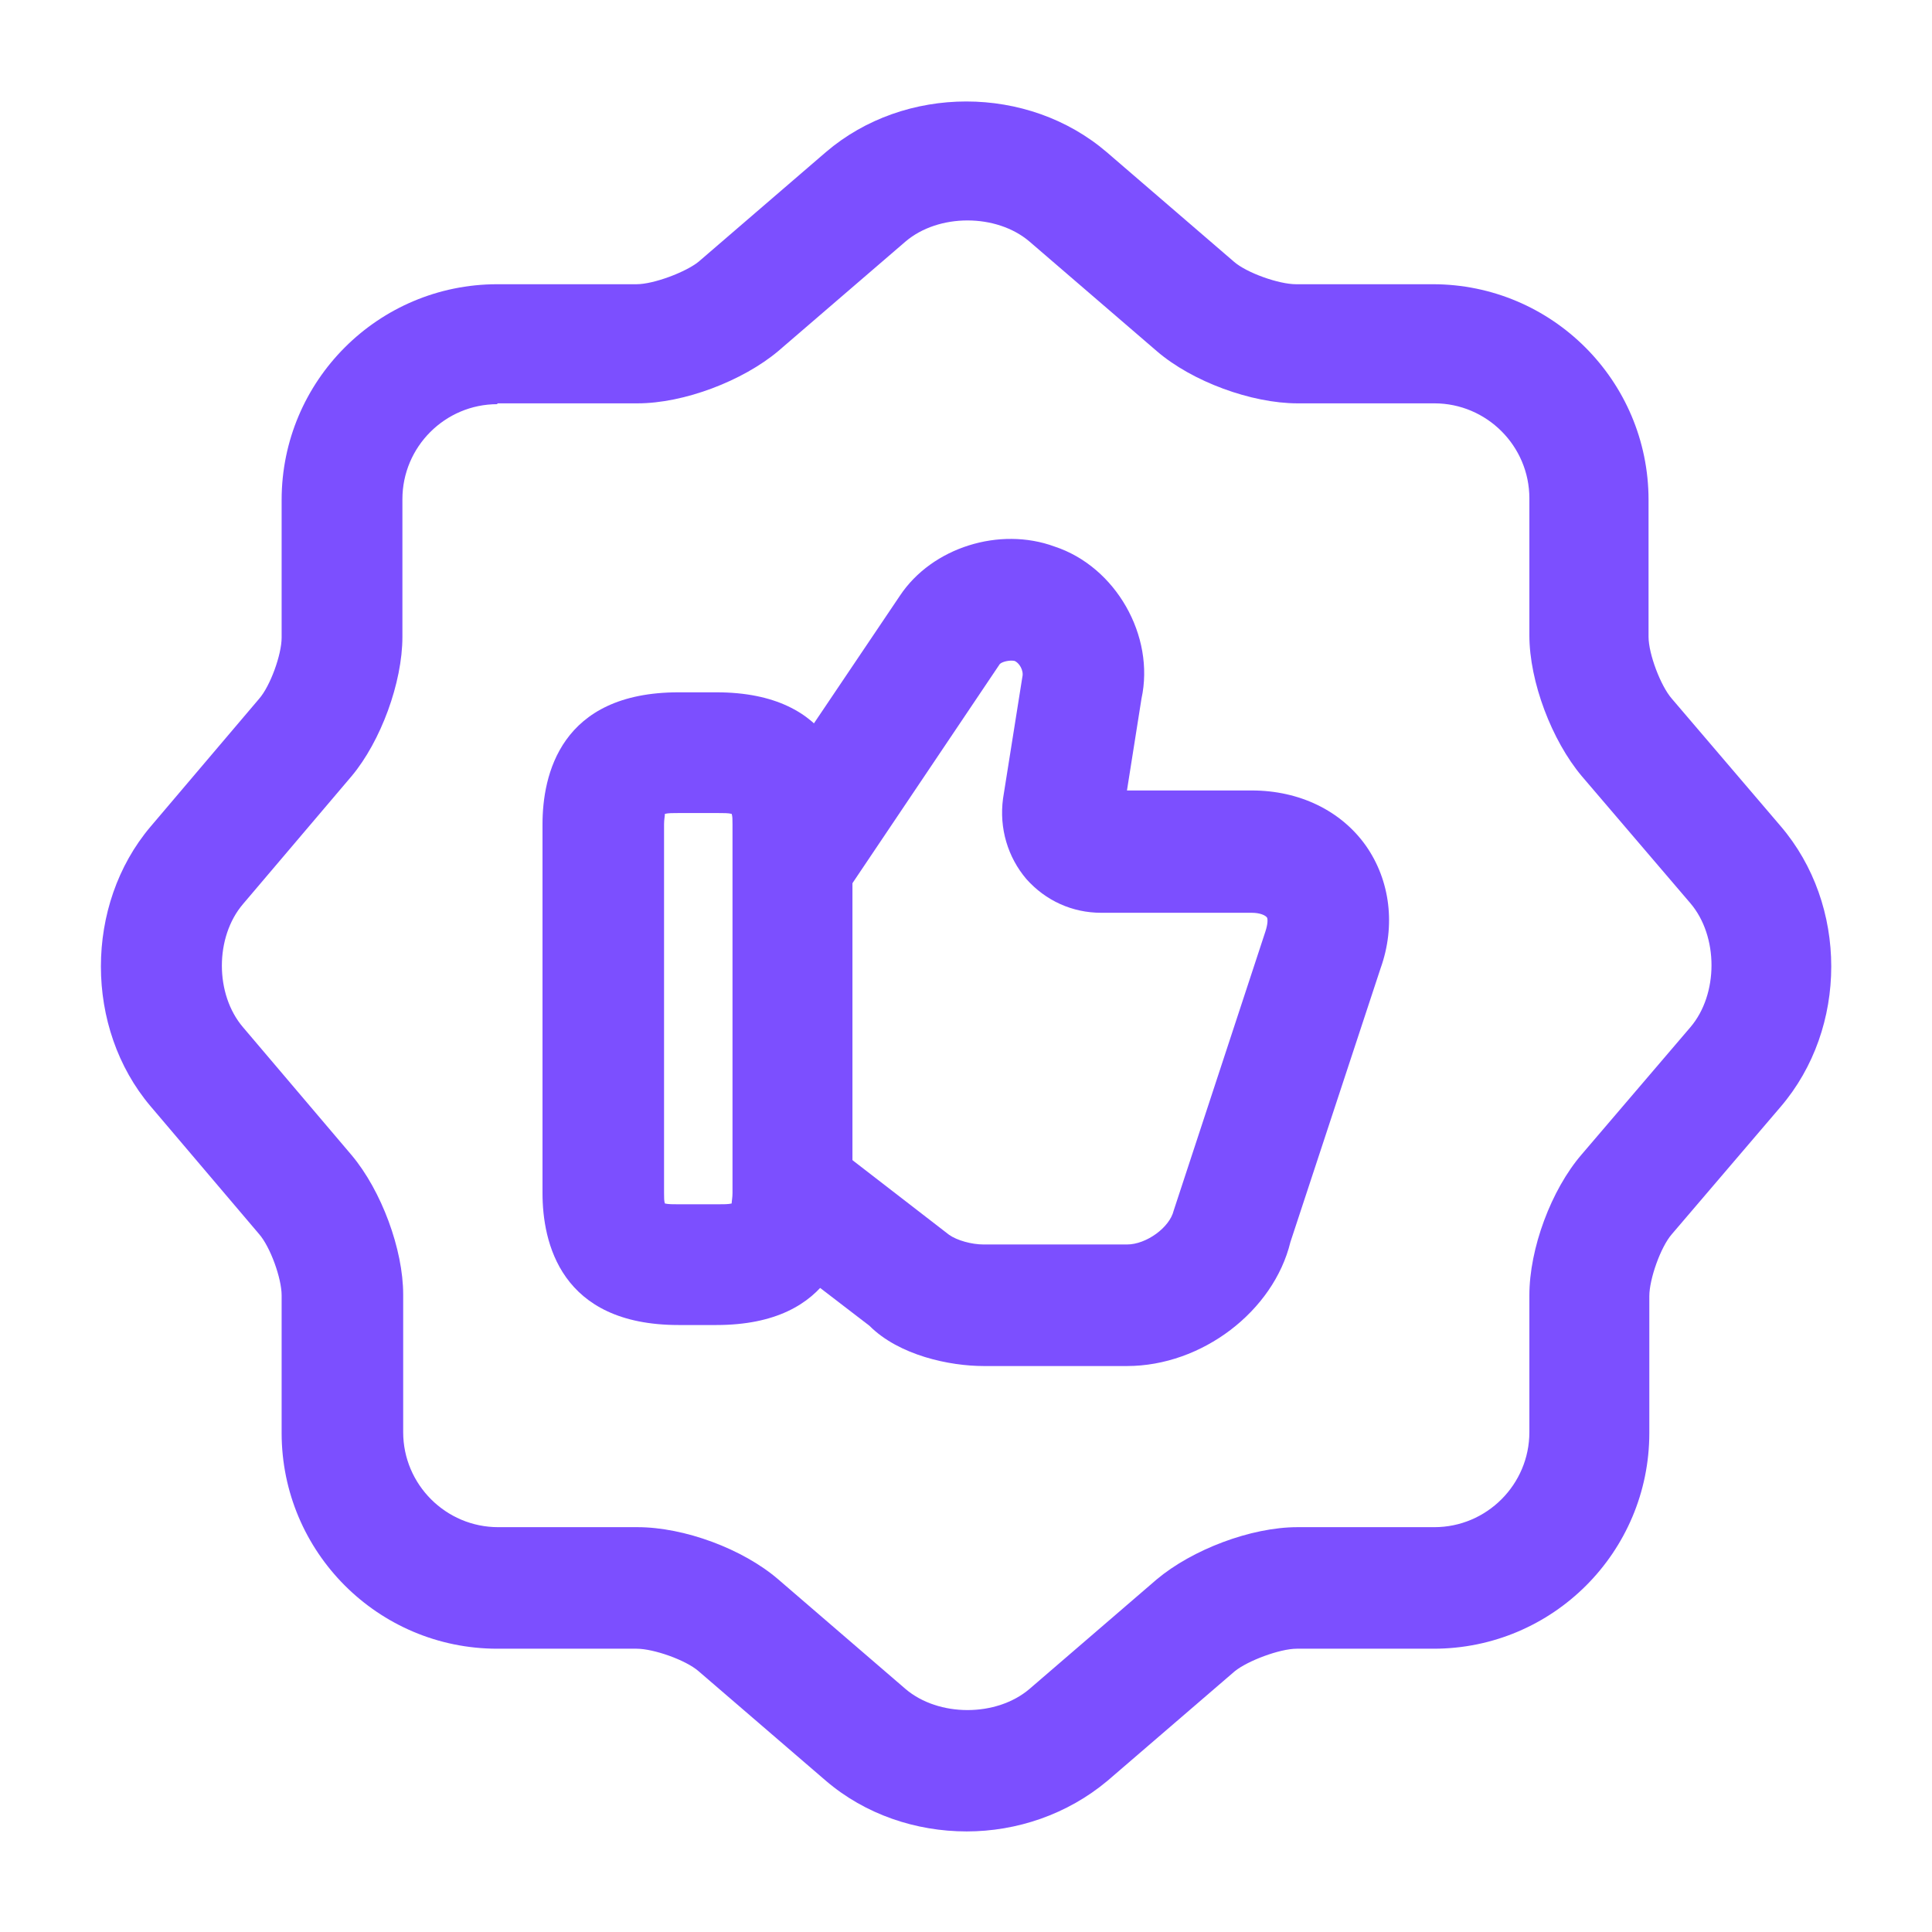
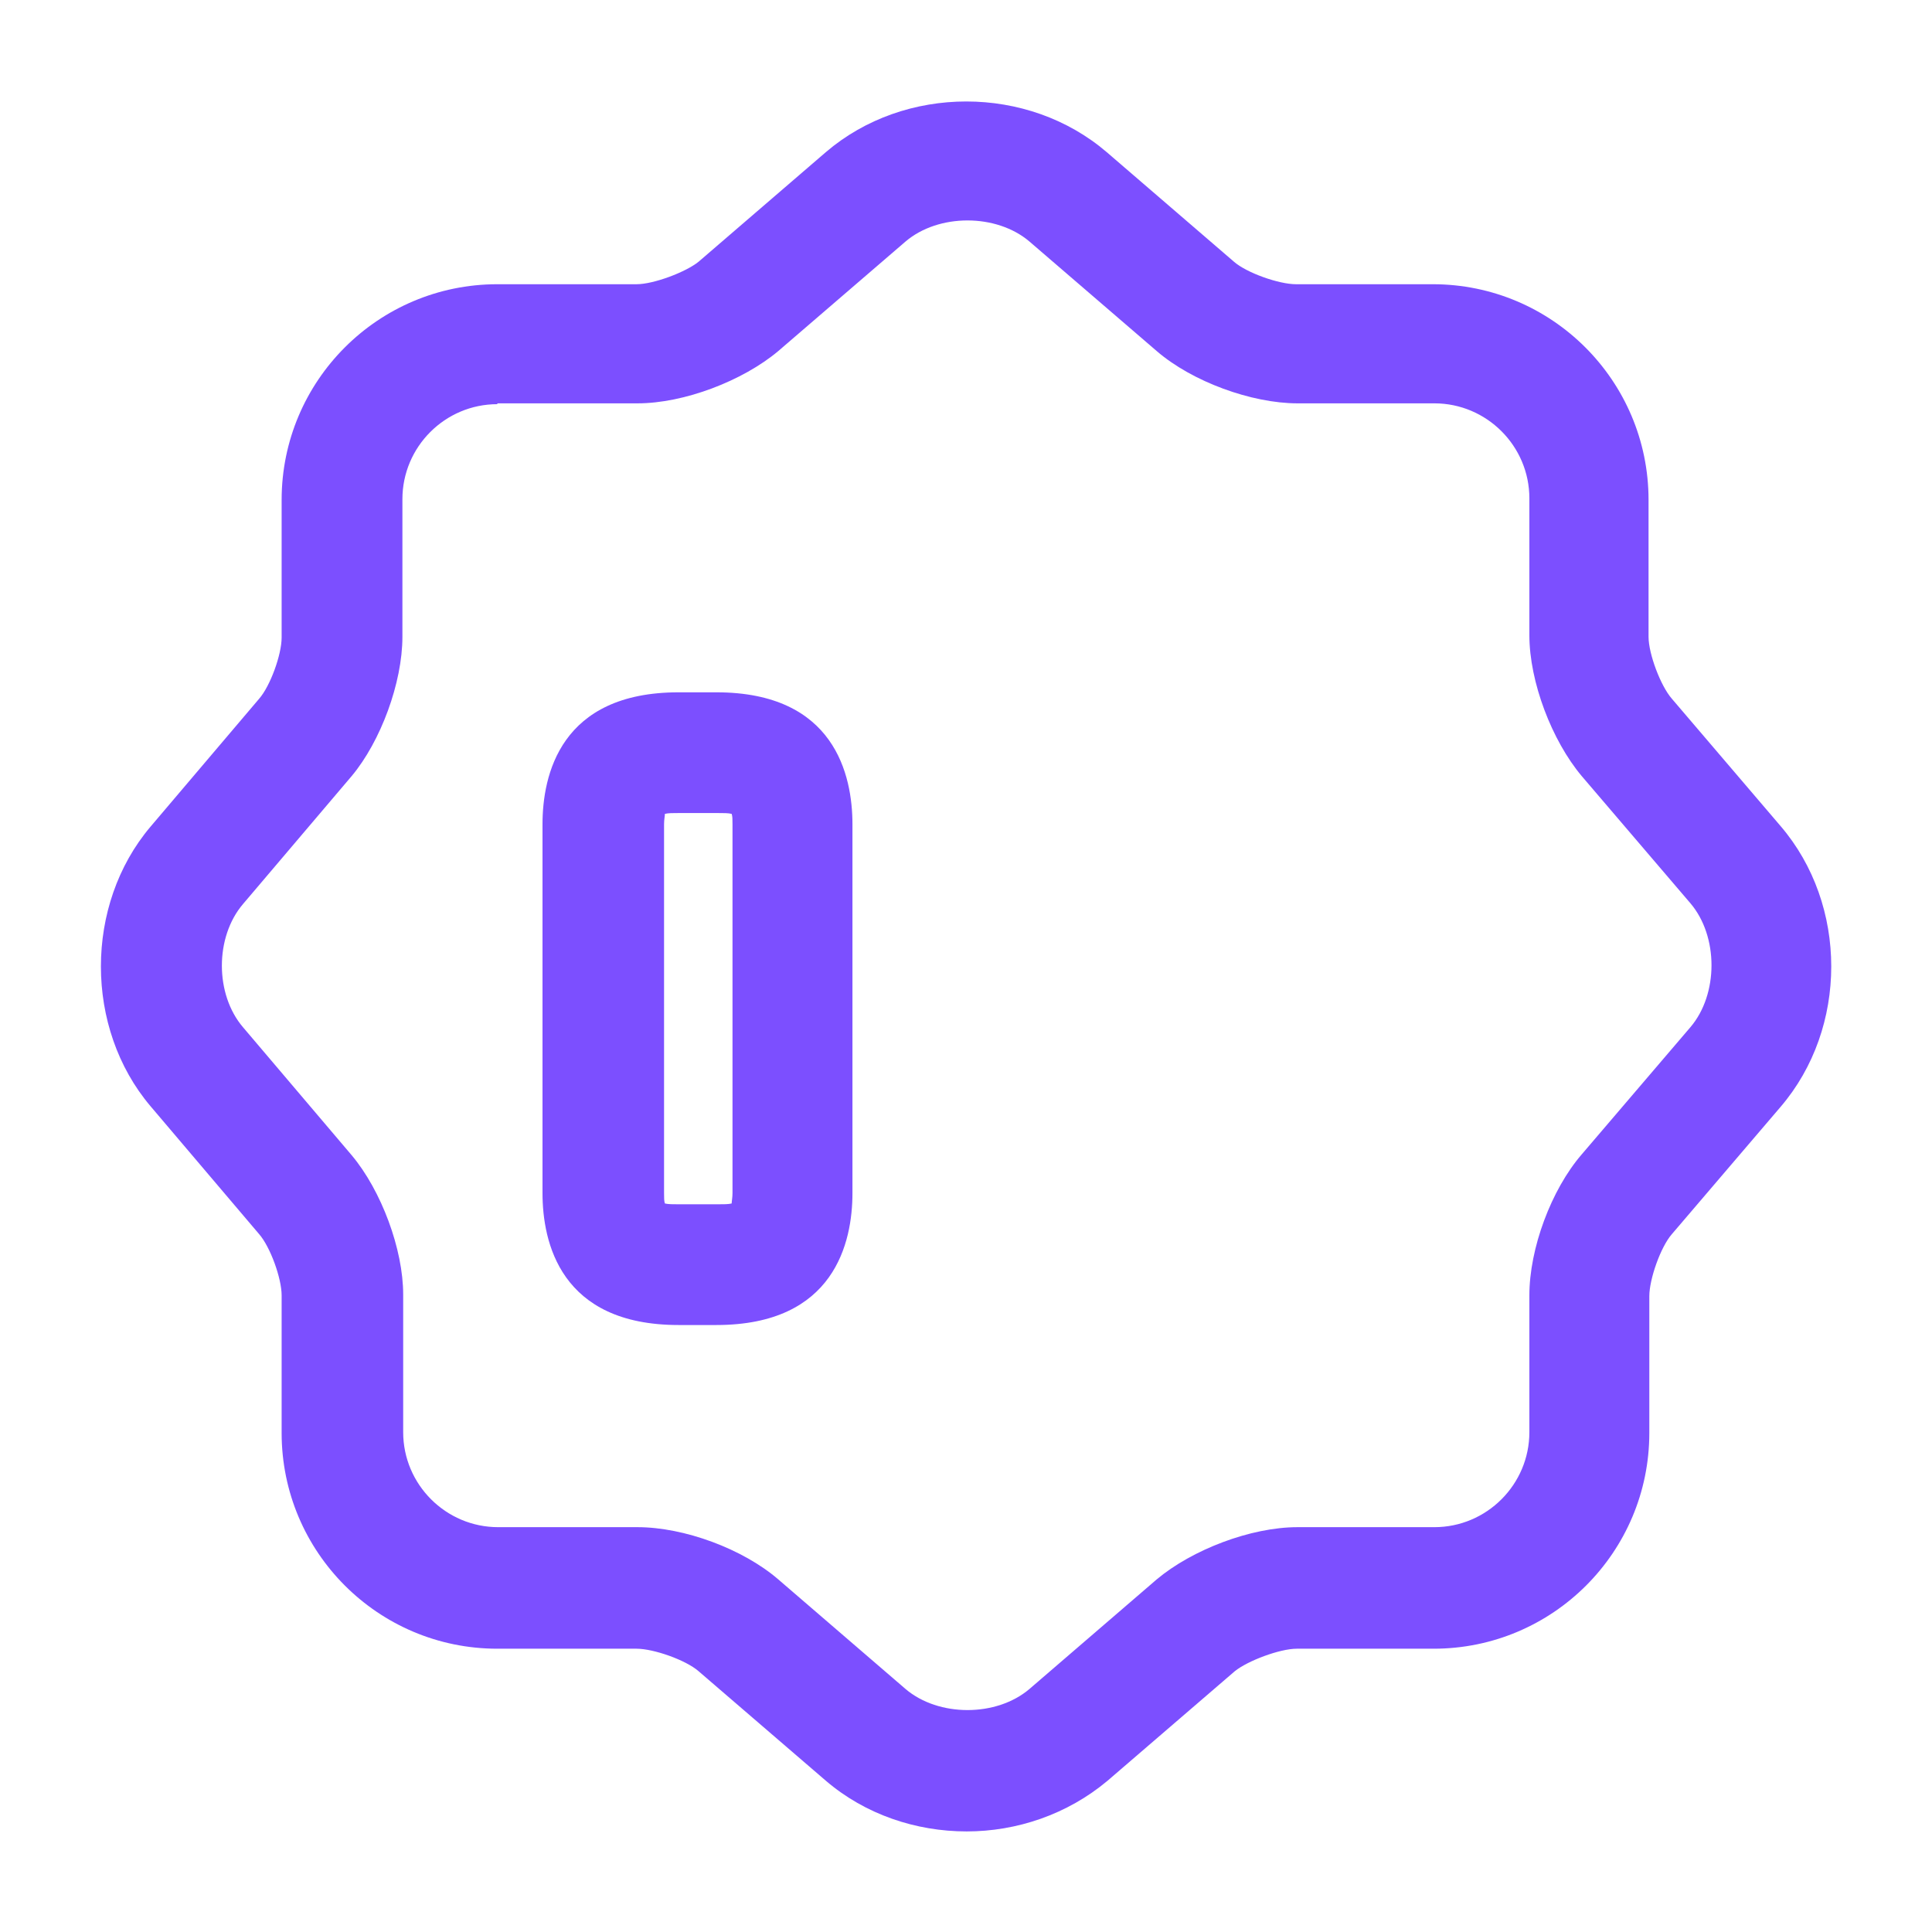
<svg xmlns="http://www.w3.org/2000/svg" width="35" height="35" viewBox="0 0 35 35" fill="none">
  <g id="vuesax/outline/like-shapes">
    <g id="like-shapes">
      <path id="Vector" d="M17.512 33.178C16.594 33.178 15.675 32.872 14.96 32.259L12.656 30.276C12.423 30.072 11.84 29.868 11.533 29.868H9.01C6.852 29.868 5.102 28.118 5.102 25.959V23.466C5.102 23.159 4.898 22.591 4.694 22.357L2.725 20.038C1.529 18.624 1.529 16.393 2.725 14.978L4.694 12.659C4.898 12.426 5.102 11.857 5.102 11.551V9.057C5.102 6.899 6.852 5.149 9.01 5.149H11.533C11.84 5.149 12.423 4.93 12.656 4.741L14.96 2.757C16.39 1.532 18.621 1.532 20.05 2.757L22.354 4.741C22.587 4.945 23.171 5.149 23.477 5.149H25.956C28.115 5.149 29.865 6.899 29.865 9.057V11.537C29.865 11.843 30.083 12.426 30.288 12.659L32.256 14.964C33.481 16.393 33.481 18.624 32.256 20.053L30.288 22.357C30.083 22.591 29.879 23.174 29.879 23.48V25.959C29.879 28.118 28.129 29.868 25.971 29.868H23.492C23.185 29.868 22.602 30.087 22.369 30.276L20.065 32.259C19.335 32.872 18.417 33.178 17.512 33.178ZM9.01 7.322C8.062 7.322 7.29 8.095 7.29 9.043V11.537C7.29 12.368 6.896 13.432 6.371 14.059L4.402 16.378C3.892 16.976 3.892 18.012 4.402 18.609L6.371 20.928C6.91 21.57 7.304 22.634 7.304 23.451V25.945C7.304 26.893 8.077 27.666 9.025 27.666H11.548C12.394 27.666 13.458 28.059 14.1 28.613L16.404 30.597C17.002 31.107 18.052 31.107 18.65 30.597L20.954 28.613C21.596 28.074 22.66 27.666 23.506 27.666H25.985C26.933 27.666 27.706 26.893 27.706 25.945V23.466C27.706 22.62 28.1 21.555 28.654 20.913L30.623 18.609C31.133 18.012 31.133 16.961 30.623 16.363L28.654 14.059C28.115 13.418 27.706 12.353 27.706 11.507V9.028C27.706 8.08 26.933 7.307 25.985 7.307H23.506C22.675 7.307 21.596 6.914 20.954 6.359L18.65 4.376C18.052 3.866 17.002 3.866 16.404 4.376L14.1 6.359C13.458 6.899 12.394 7.307 11.548 7.307H9.01V7.322Z" fill="#7C4FFF" />
-       <path id="Vector_2" d="M20.416 24.747H17.821C17.208 24.747 16.289 24.557 15.75 24.017L13.737 22.472L15.079 20.736L17.194 22.37C17.339 22.472 17.602 22.545 17.821 22.545H20.416C20.766 22.545 21.189 22.238 21.262 21.932L22.925 16.872C22.968 16.74 22.968 16.653 22.954 16.624C22.925 16.58 22.823 16.536 22.677 16.536H19.95C19.425 16.536 18.944 16.318 18.593 15.924C18.258 15.53 18.098 15.005 18.171 14.466L18.521 12.263C18.55 12.147 18.462 12.001 18.375 11.972C18.287 11.957 18.156 11.986 18.112 12.03L15.327 16.172L13.504 14.947L16.304 10.79C16.887 9.915 18.112 9.536 19.104 9.901C20.212 10.265 20.927 11.52 20.679 12.657L20.416 14.32H22.677C23.537 14.32 24.296 14.684 24.748 15.326C25.185 15.953 25.287 16.77 25.01 17.543L23.377 22.501C23.071 23.755 21.773 24.747 20.416 24.747Z" fill="#7C4FFF" />
      <path id="Vector_3" d="M12.978 24.004H12.293C10.149 24.004 9.828 22.502 9.828 21.613V14.933C9.828 14.044 10.149 12.542 12.293 12.542H12.978C15.122 12.542 15.443 14.044 15.443 14.933V21.613C15.443 22.502 15.122 24.004 12.978 24.004ZM12.045 21.802C12.103 21.817 12.191 21.817 12.307 21.817H12.993C13.109 21.817 13.197 21.817 13.255 21.802C13.255 21.758 13.27 21.7 13.27 21.613V14.933C13.27 14.846 13.27 14.787 13.255 14.744C13.197 14.729 13.109 14.729 12.993 14.729H12.307C12.191 14.729 12.103 14.729 12.045 14.744C12.045 14.787 12.03 14.846 12.03 14.933V21.613C12.03 21.7 12.03 21.758 12.045 21.802Z" fill="#7C4FFF" />
    </g>
  </g>
</svg>